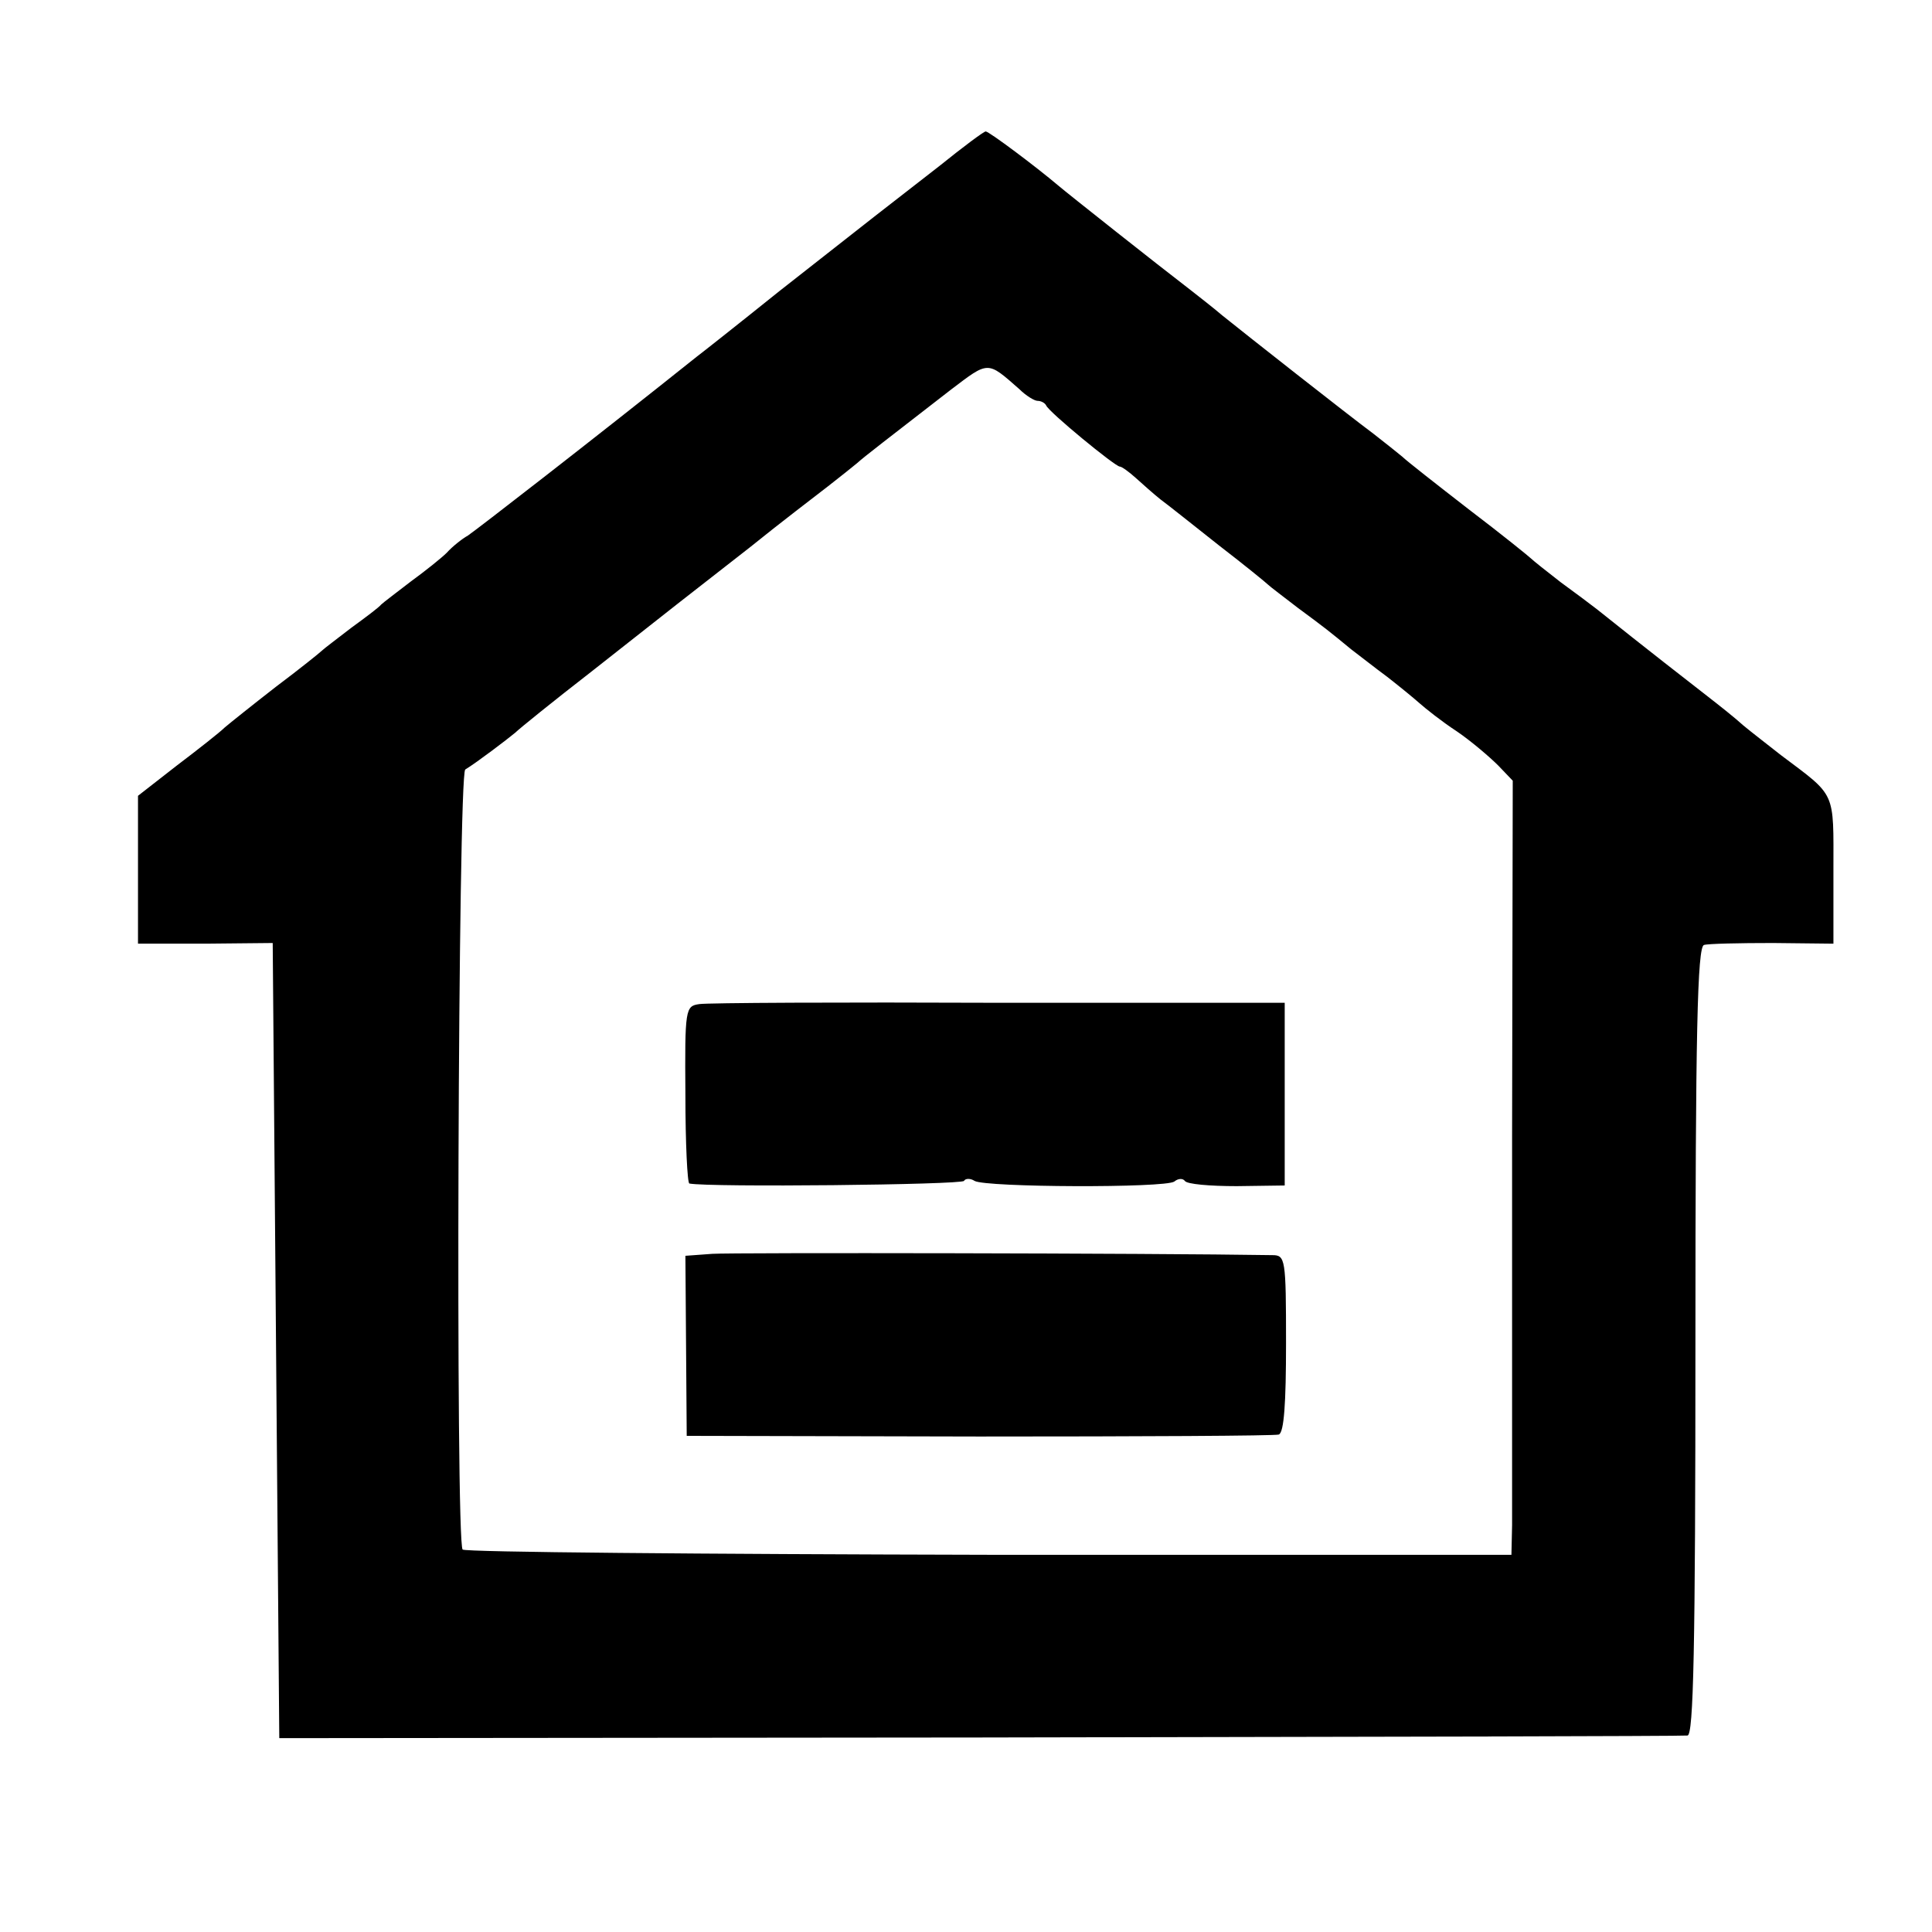
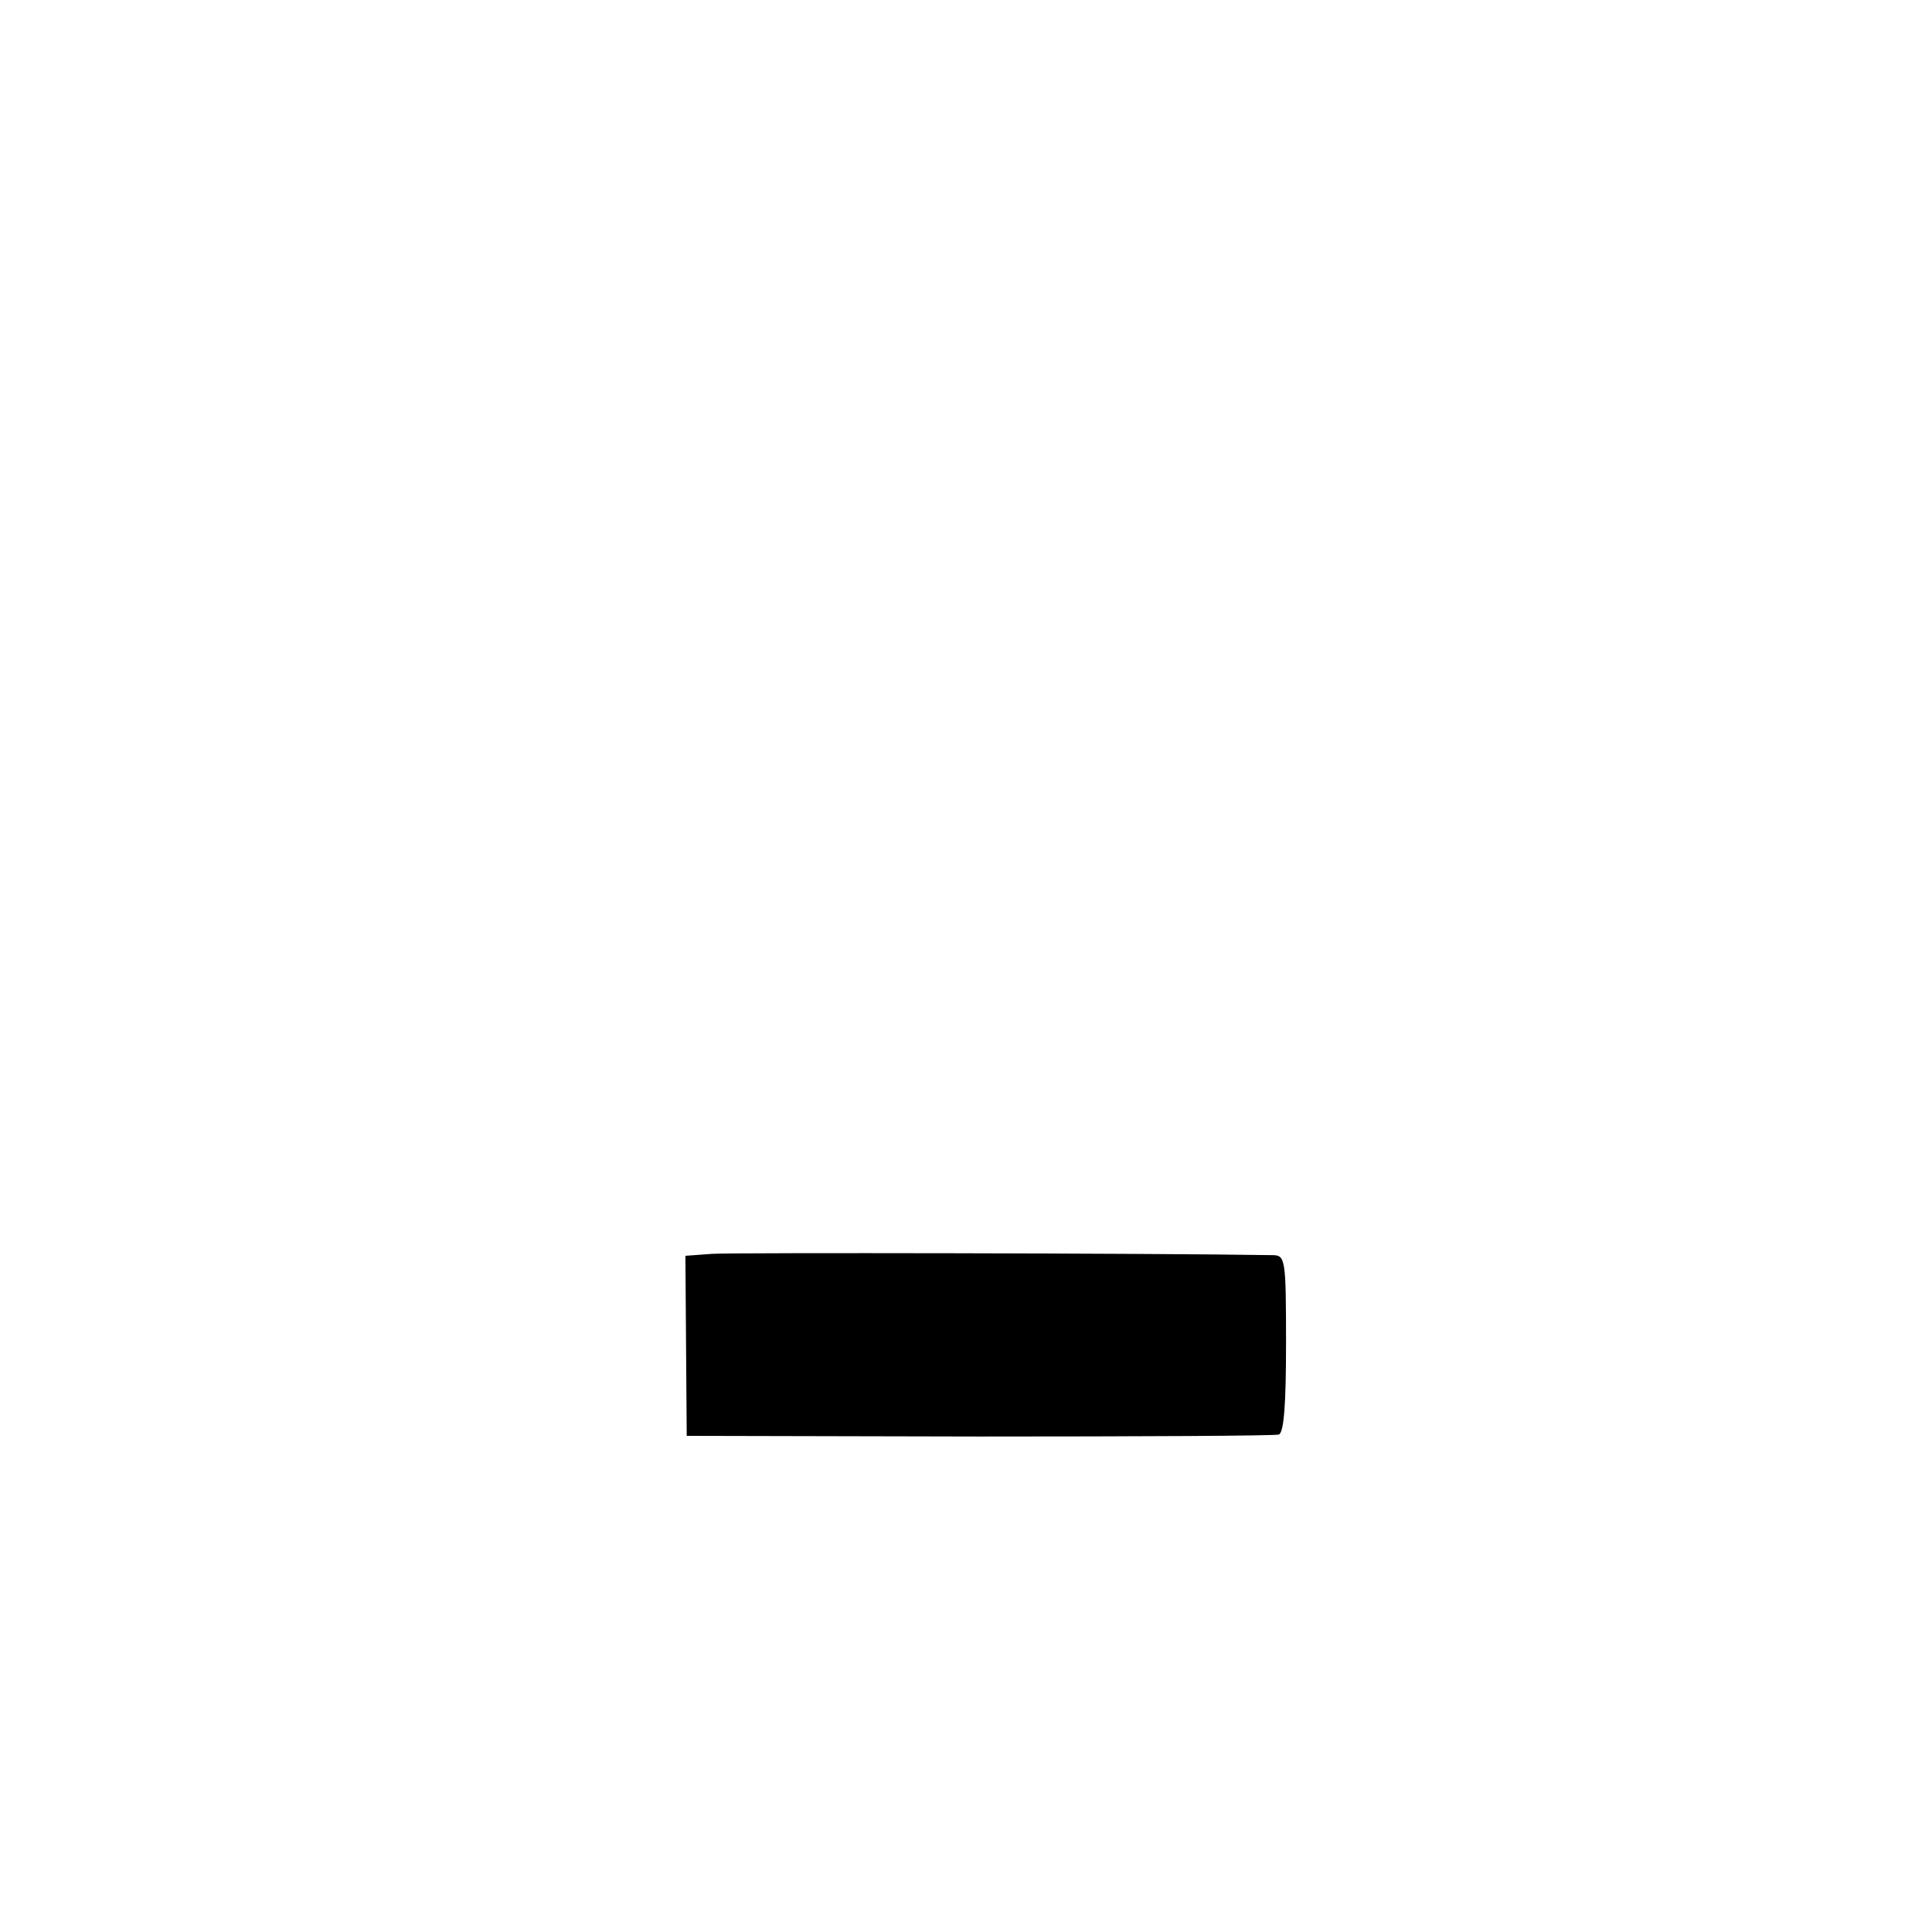
<svg xmlns="http://www.w3.org/2000/svg" version="1.0" width="294pt" height="294pt" viewBox="0 0 294 294" preserveAspectRatio="xMidYMid meet">
  <g transform="translate(0,294) scale(0.1,-0.1)" fill="#000000" stroke="none">
-     <path d="M1429 2687 c-36 -28 -81 -63 -99 -77 -18 -14 -83 -65 -144 -113 -61 -49 -118 -94 -126 -100 -159 -127 -336 -264 -348 -272 -9 -5 -24 -17 -32 -26 -8 -8 -33 -28 -55 -44 -22 -17 -42 -32 -45 -35 -3 -4 -23 -19 -45 -35 -22 -17 -42 -32 -45 -35 -3 -3 -34 -28 -70 -55 -36 -28 -71 -56 -78 -62 -7 -7 -40 -33 -73 -58 l-59 -46 0 -113 0 -112 103 0 102 1 5 -605 5 -605 1065 1 c586 1 1071 2 1078 3 9 1 12 128 12 600 0 470 3 600 13 603 6 2 54 3 105 3 l92 -1 0 111 c0 123 5 112 -80 176 -19 15 -45 35 -57 45 -12 11 -36 30 -54 44 -27 21 -94 73 -169 133 -9 7 -33 25 -55 41 -22 17 -42 33 -45 36 -3 3 -45 37 -95 75 -49 38 -95 74 -101 80 -6 5 -26 21 -44 35 -39 29 -194 151 -230 180 -14 12 -36 29 -50 40 -47 36 -186 146 -200 158 -33 28 -105 82 -110 82 -3 0 -35 -24 -71 -53z m122 -339 c10 -10 23 -18 28 -18 5 0 11 -3 13 -7 4 -10 105 -93 112 -93 3 0 14 -8 24 -17 11 -10 28 -25 38 -33 11 -8 51 -40 89 -70 39 -30 72 -57 75 -60 3 -3 23 -18 45 -35 42 -31 47 -35 81 -63 12 -9 36 -28 55 -42 18 -14 40 -32 49 -40 9 -8 34 -28 57 -43 22 -15 50 -39 63 -52 l22 -23 -1 -544 c0 -298 0 -564 0 -589 l-1 -45 -794 0 c-437 1 -798 4 -802 8 -11 11 -7 1180 4 1187 18 11 64 46 76 56 6 6 58 48 116 93 132 104 137 108 241 189 47 38 101 79 119 93 18 14 38 30 44 35 11 10 45 36 143 112 58 44 55 44 104 1z" />
-     <path d="M1064 1412 c-21 -3 -22 -7 -21 -138 0 -74 3 -134 6 -135 30 -6 414 -2 418 4 2 4 10 4 16 0 17 -10 290 -11 304 -1 6 5 13 5 16 1 3 -5 38 -8 79 -8 l73 1 0 139 0 139 -435 0 c-239 1 -445 0 -456 -2z" />
    <path d="M1084 1032 l-41 -3 1 -137 1 -137 445 -1 c245 0 450 1 456 3 8 3 11 48 11 139 0 129 -1 134 -21 134 -183 3 -822 4 -852 2z" />
  </g>
</svg>